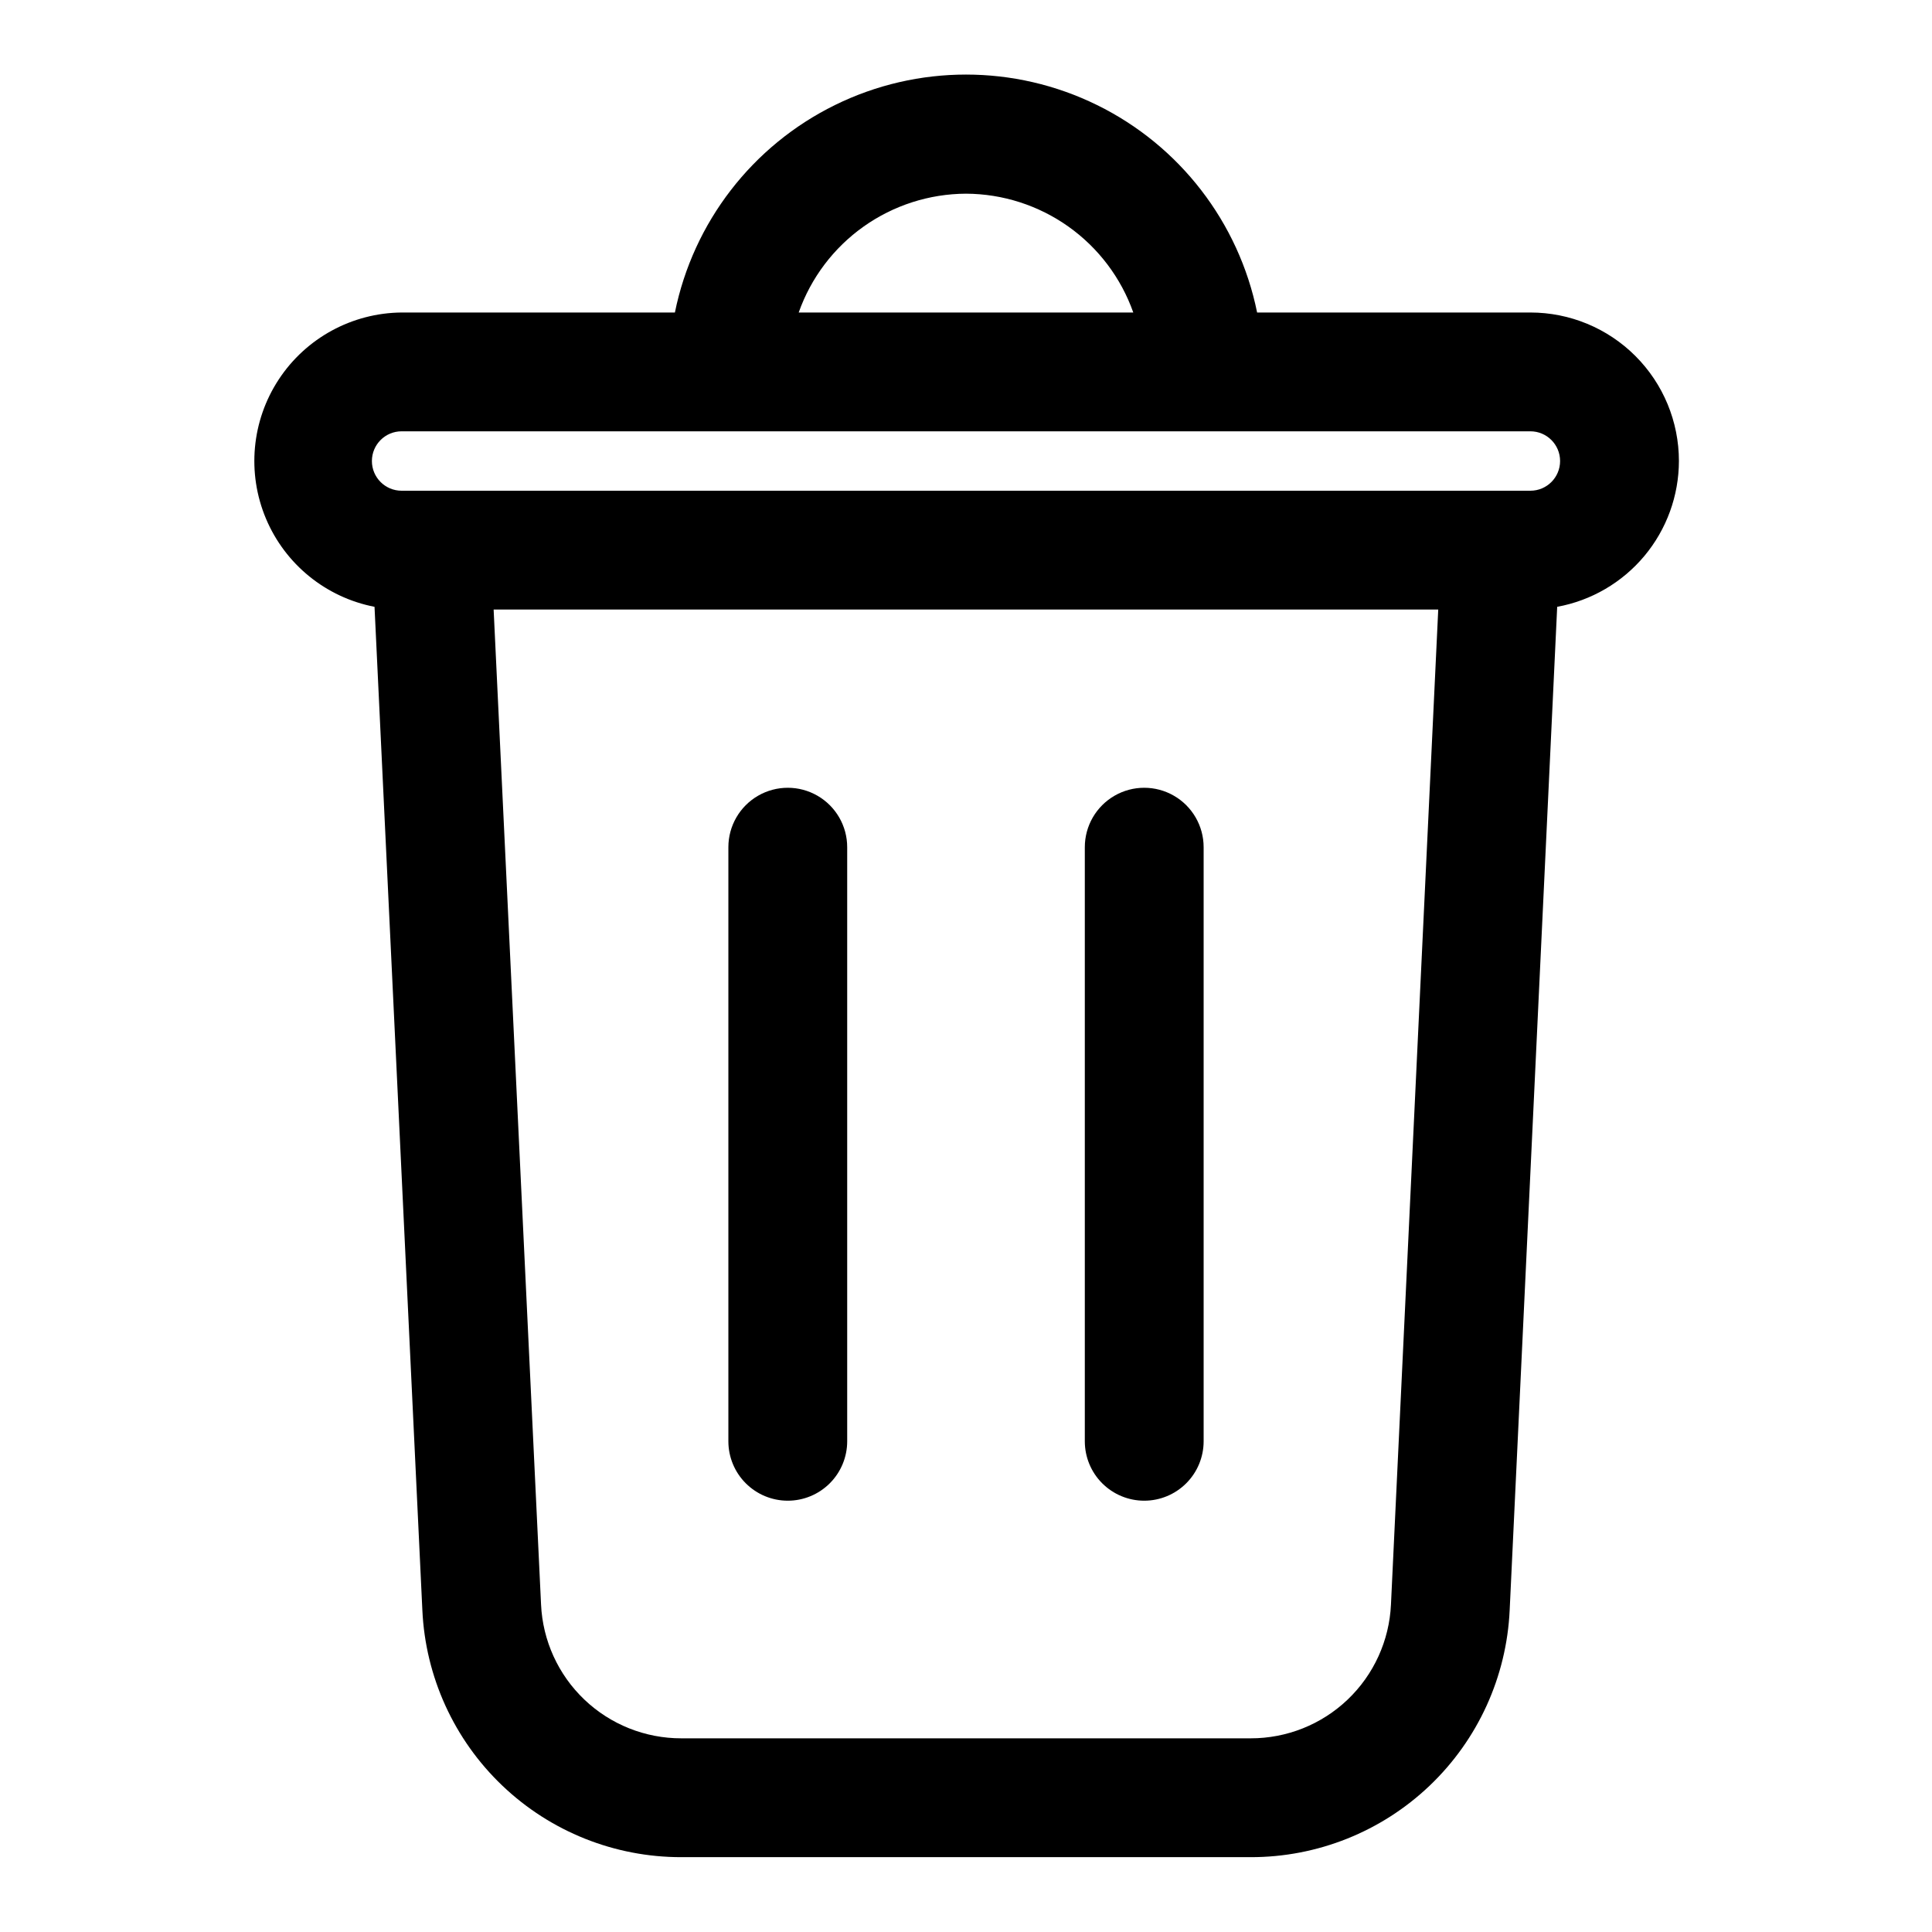
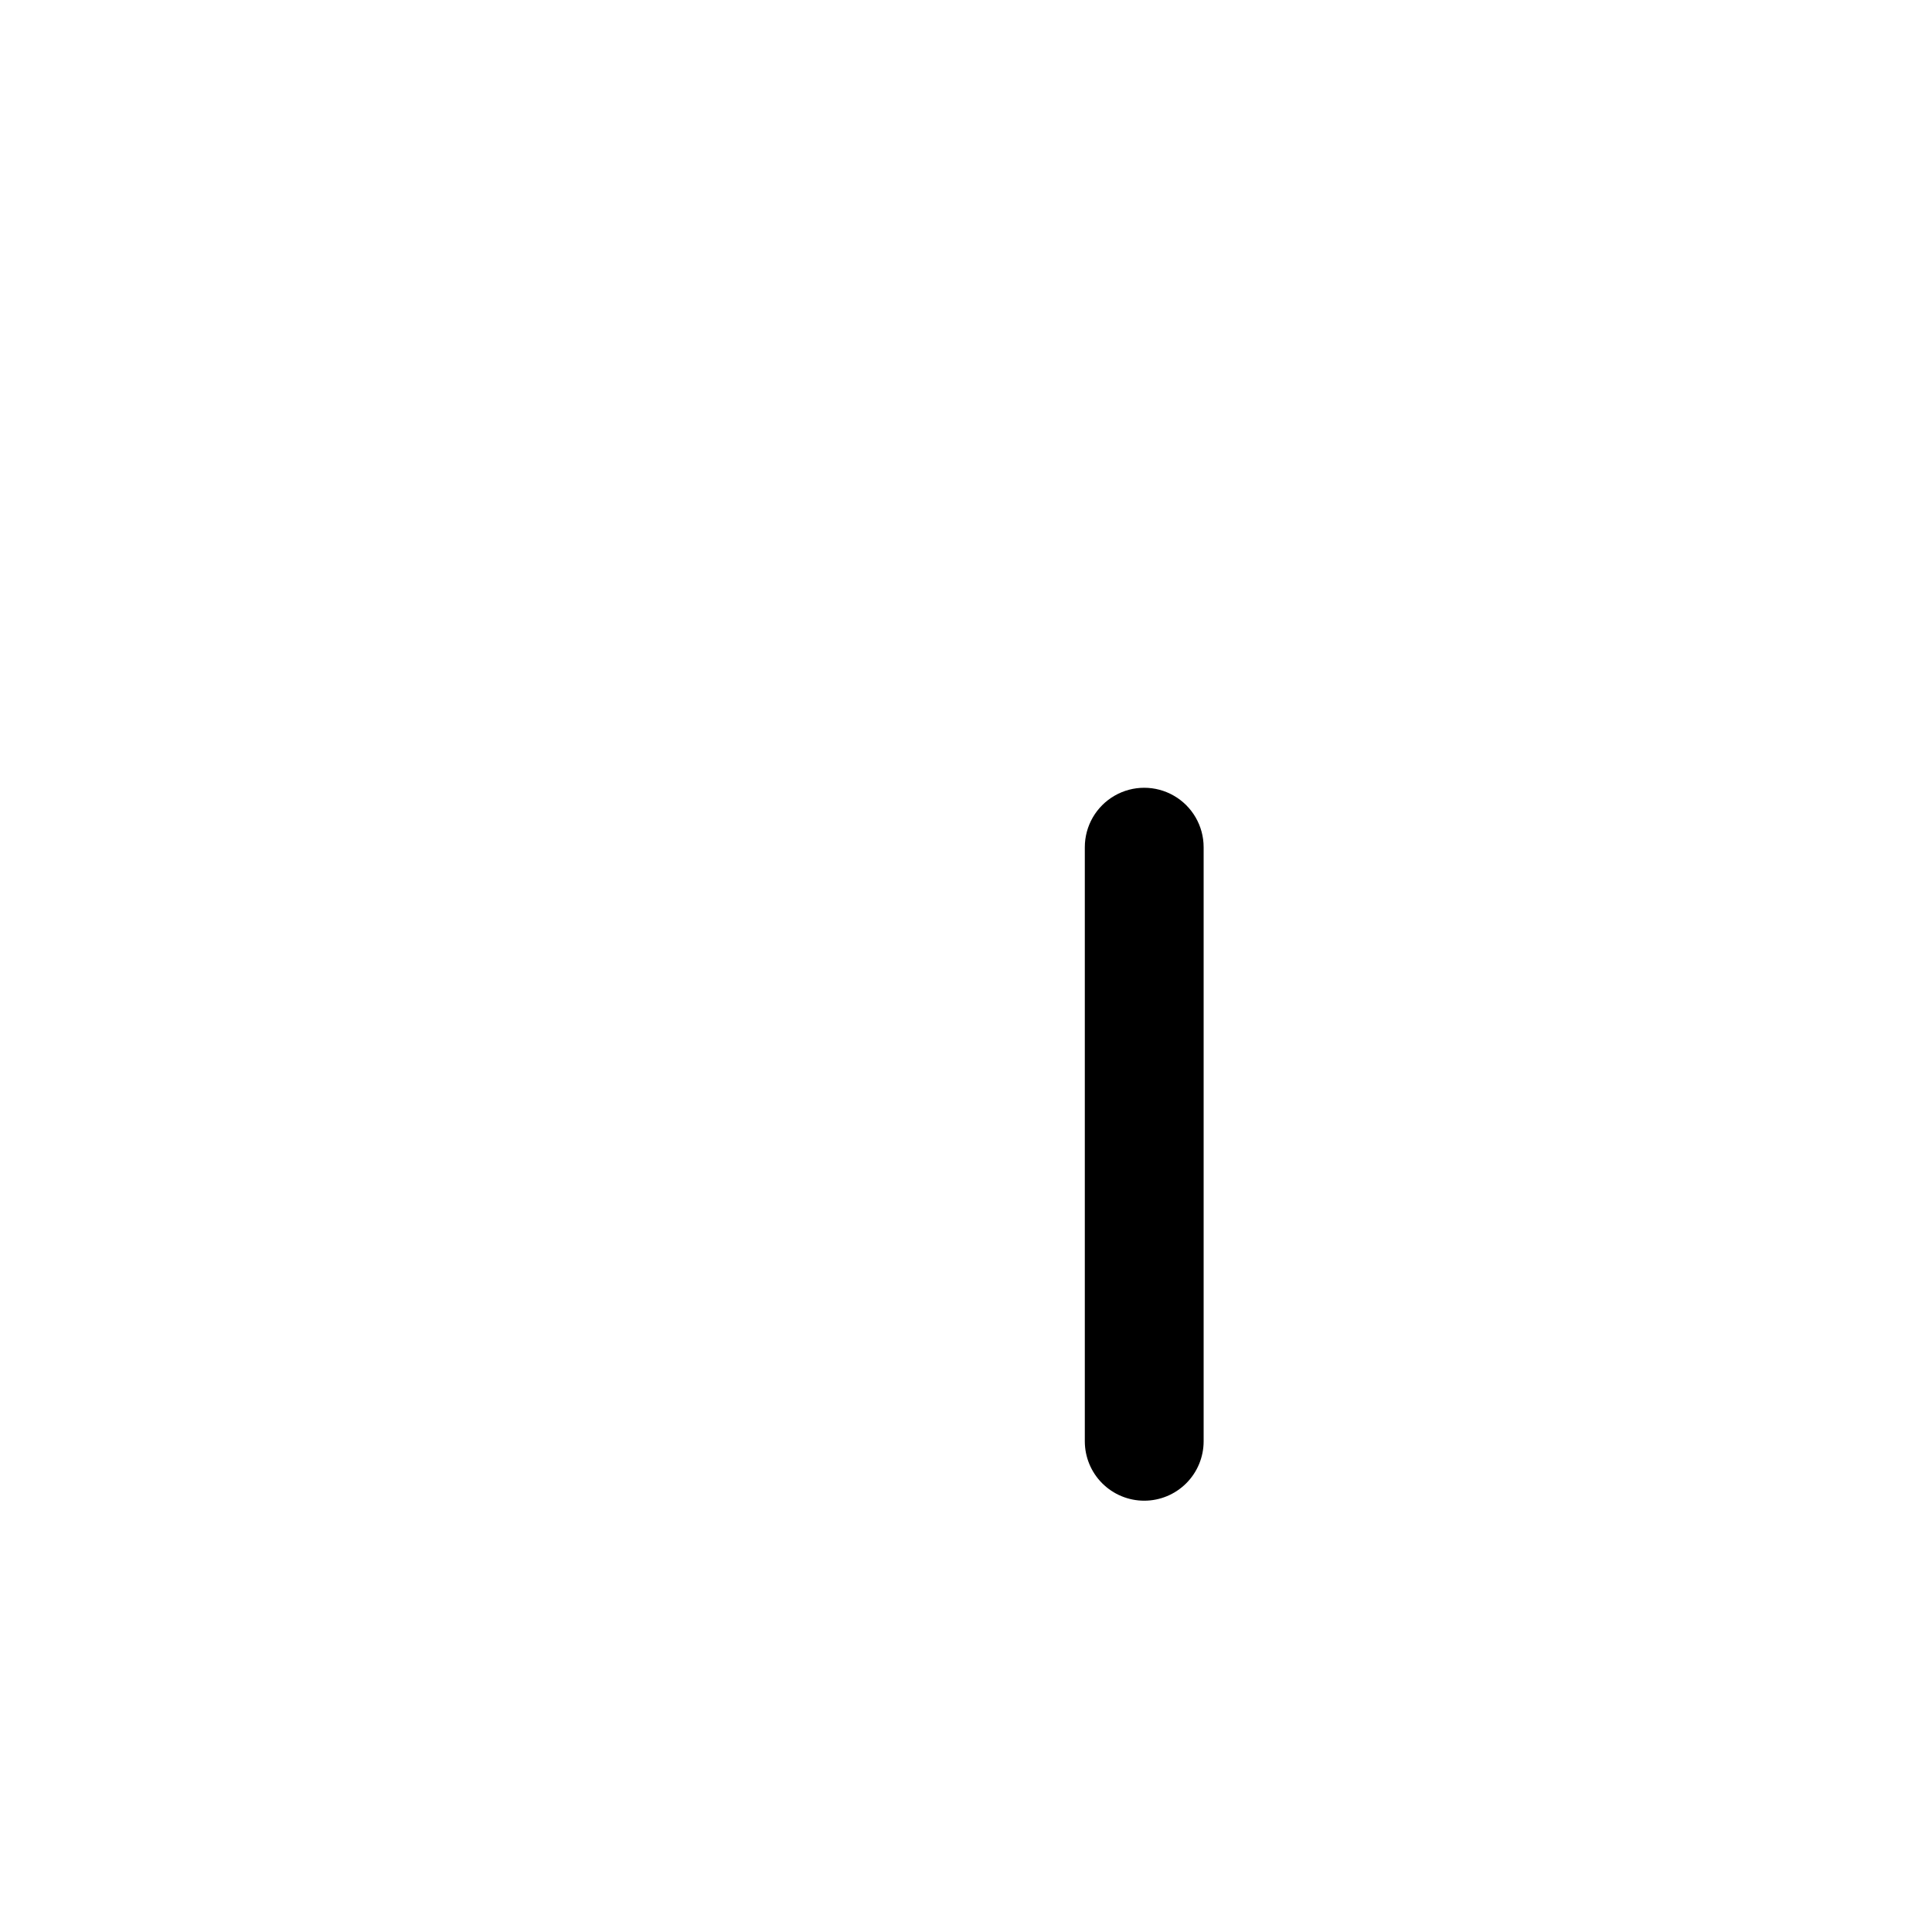
<svg xmlns="http://www.w3.org/2000/svg" fill="#000000" width="800px" height="800px" version="1.1" viewBox="144 144 512 512">
  <g>
-     <path d="m588.93 266.18c0-10.441-4.144-20.453-11.527-27.832-7.383-7.383-17.391-11.531-27.832-11.531h-72.422c-4.856-23.91-20.523-44.219-42.422-54.98-21.898-10.766-47.551-10.766-69.449 0-21.895 10.762-37.566 31.07-42.422 54.98h-72.422c-13.125 0.113-25.336 6.758-32.551 17.723-7.215 10.969-8.488 24.809-3.398 36.906 5.094 12.102 15.883 20.863 28.77 23.367l12.676 265.89c0.809 17.652 8.398 34.309 21.188 46.504 12.785 12.195 29.785 18.988 47.457 18.961h150.86c17.668 0.027 34.668-6.766 47.453-18.961 12.789-12.195 20.379-28.852 21.191-46.504l12.594-265.89c9.043-1.656 17.219-6.43 23.113-13.484 5.891-7.059 9.129-15.957 9.145-25.148zm-188.93-70.852c9.734 0.043 19.215 3.09 27.152 8.727s13.938 13.586 17.18 22.762h-88.668c3.242-9.176 9.246-17.125 17.18-22.762 7.938-5.637 17.422-8.684 27.156-8.727zm112.62 373.89c-0.441 9.562-4.551 18.586-11.48 25.191-6.926 6.606-16.137 10.281-25.707 10.266h-150.86c-9.574 0.016-18.785-3.66-25.711-10.266-6.93-6.606-11.039-15.629-11.477-25.191l-12.566-263.68h250.33zm36.949-295.17h-299.14c-4.348 0-7.871-3.523-7.871-7.871 0-4.348 3.523-7.875 7.871-7.875h299.14c4.348 0 7.871 3.527 7.871 7.875 0 4.348-3.523 7.871-7.871 7.871z" />
-     <path d="m352.77 541.7c4.176 0 8.18-1.66 11.133-4.613 2.953-2.949 4.613-6.957 4.613-11.133v-157.44c0-5.625-3.004-10.824-7.875-13.637-4.871-2.812-10.871-2.812-15.742 0-4.871 2.812-7.871 8.012-7.871 13.637v157.44c0 4.176 1.656 8.184 4.609 11.133 2.953 2.953 6.957 4.613 11.133 4.613z" />
    <path d="m447.23 541.7c4.176 0 8.18-1.66 11.133-4.613 2.953-2.949 4.613-6.957 4.613-11.133v-157.44c0-5.625-3.004-10.824-7.875-13.637-4.871-2.812-10.871-2.812-15.742 0s-7.871 8.012-7.871 13.637v157.44c0 4.176 1.656 8.184 4.609 11.133 2.953 2.953 6.957 4.613 11.133 4.613z" />
  </g>
</svg>